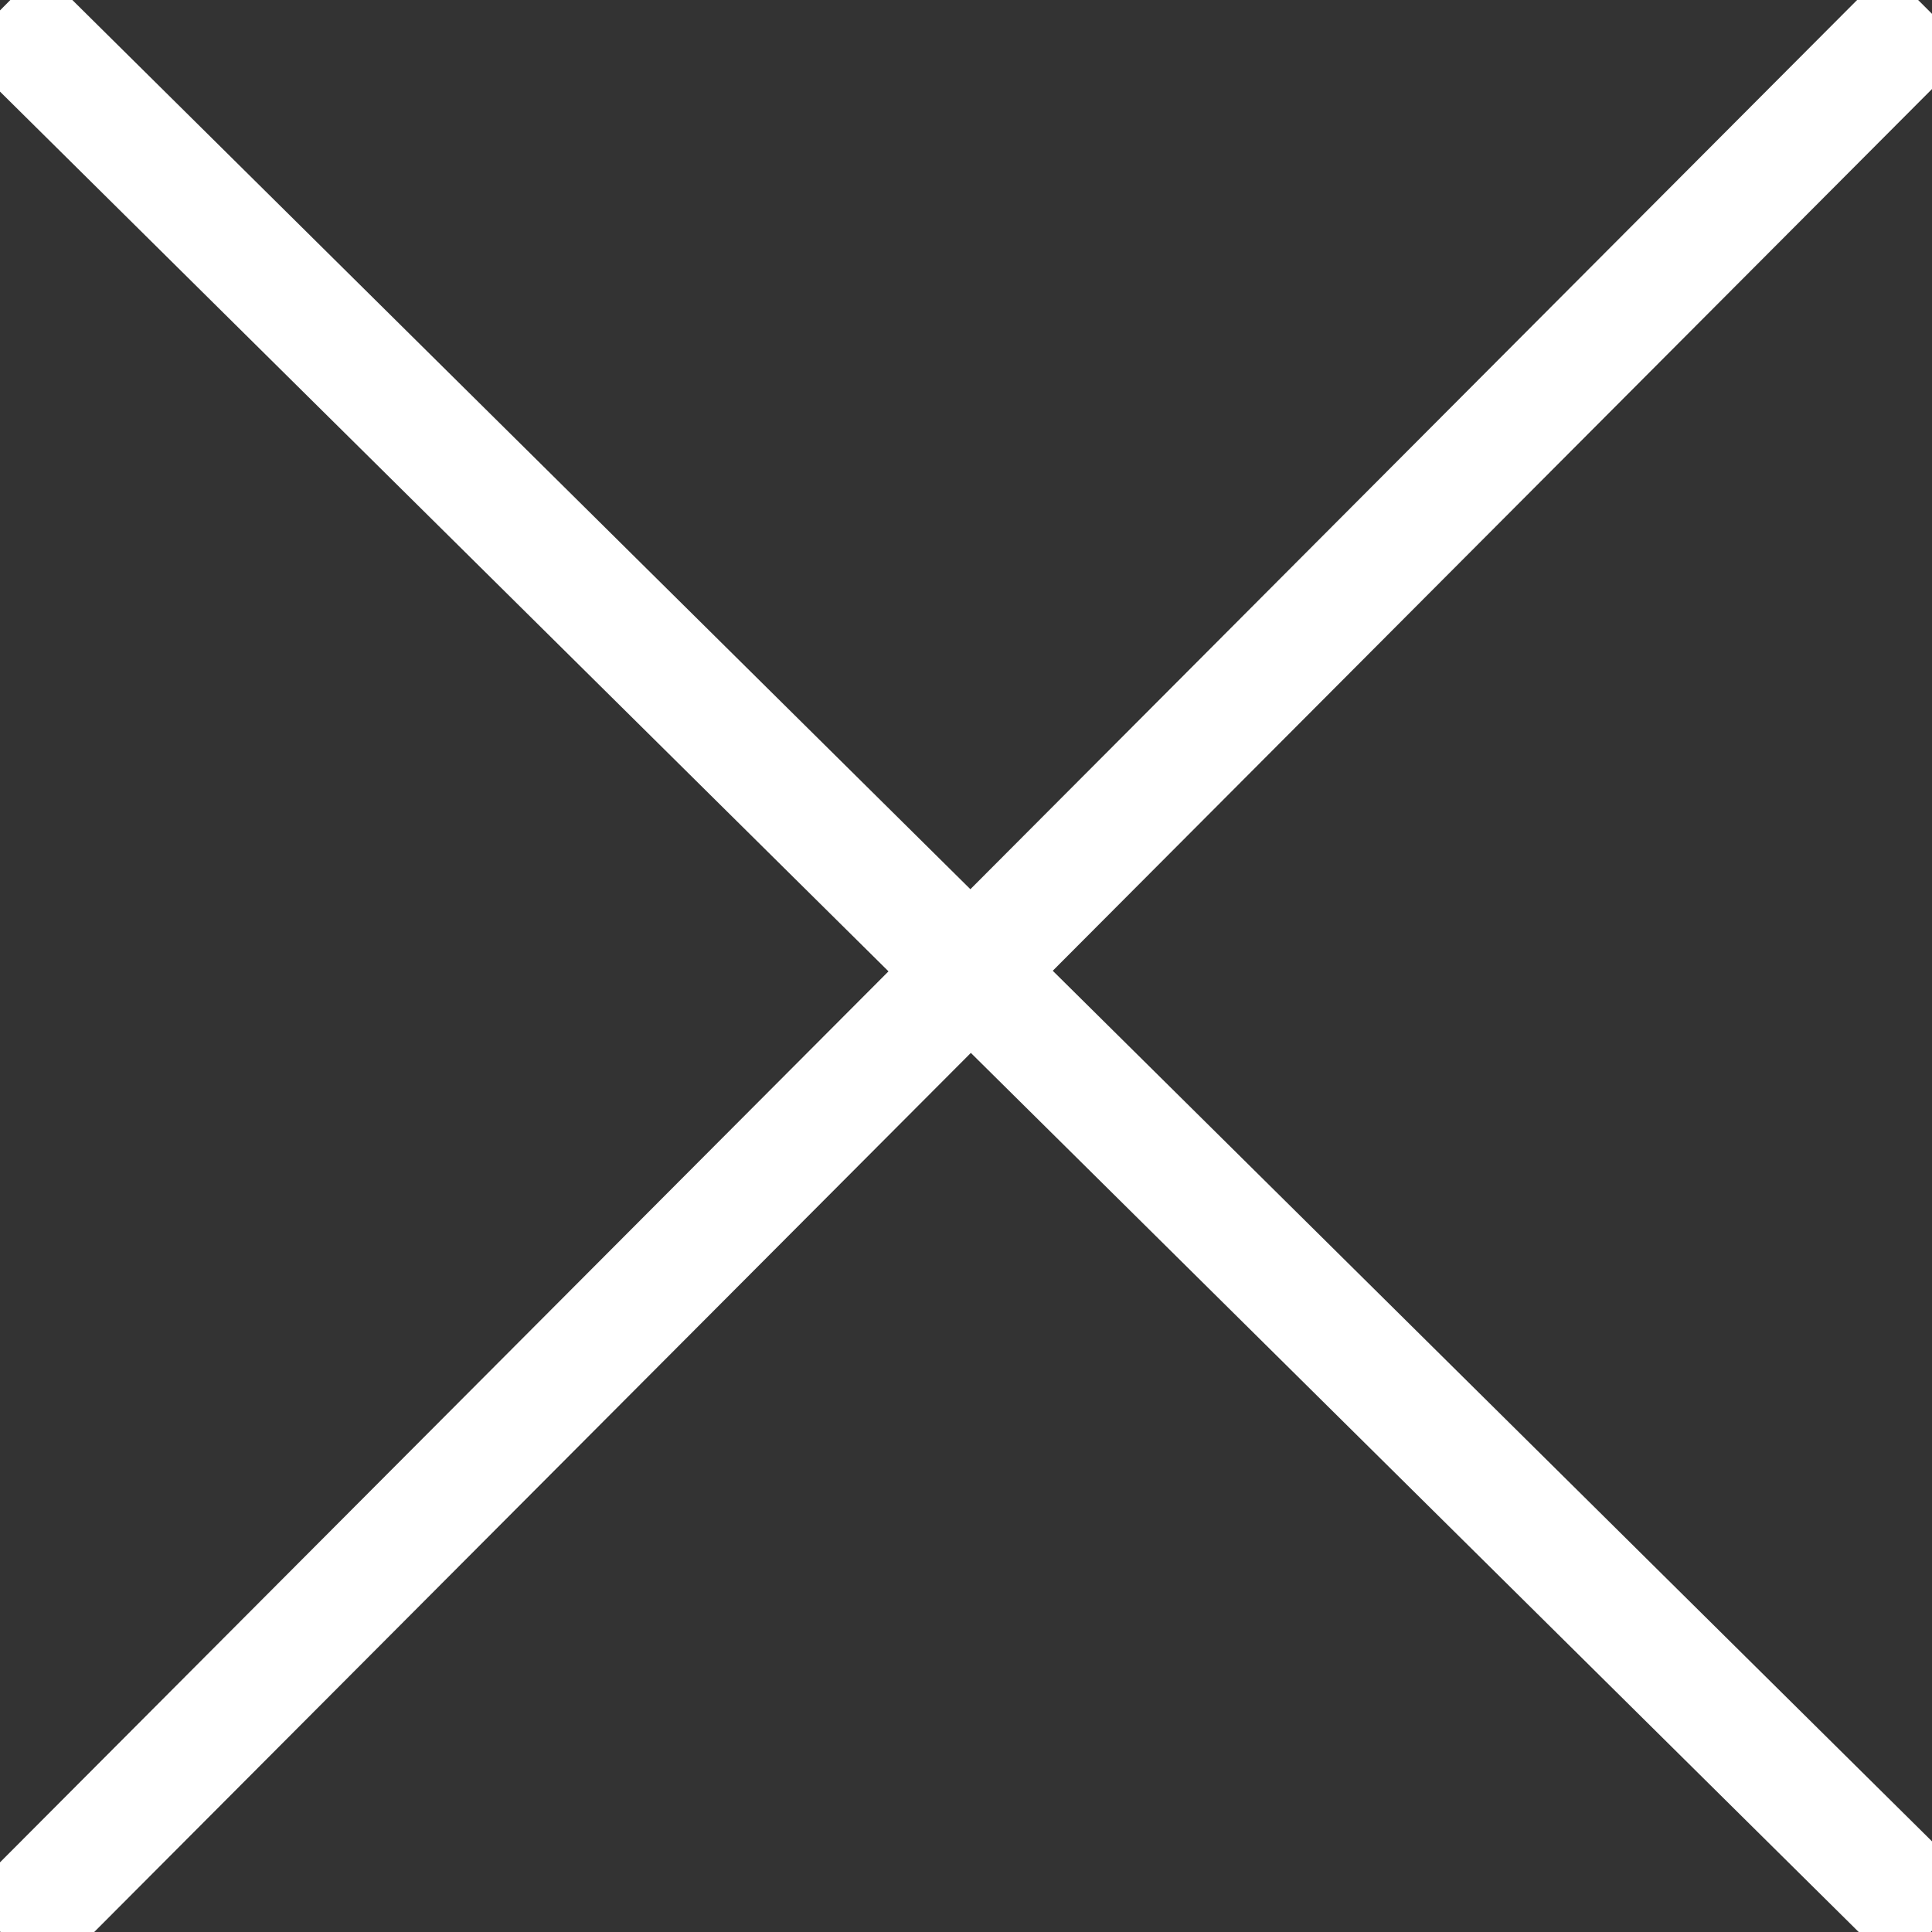
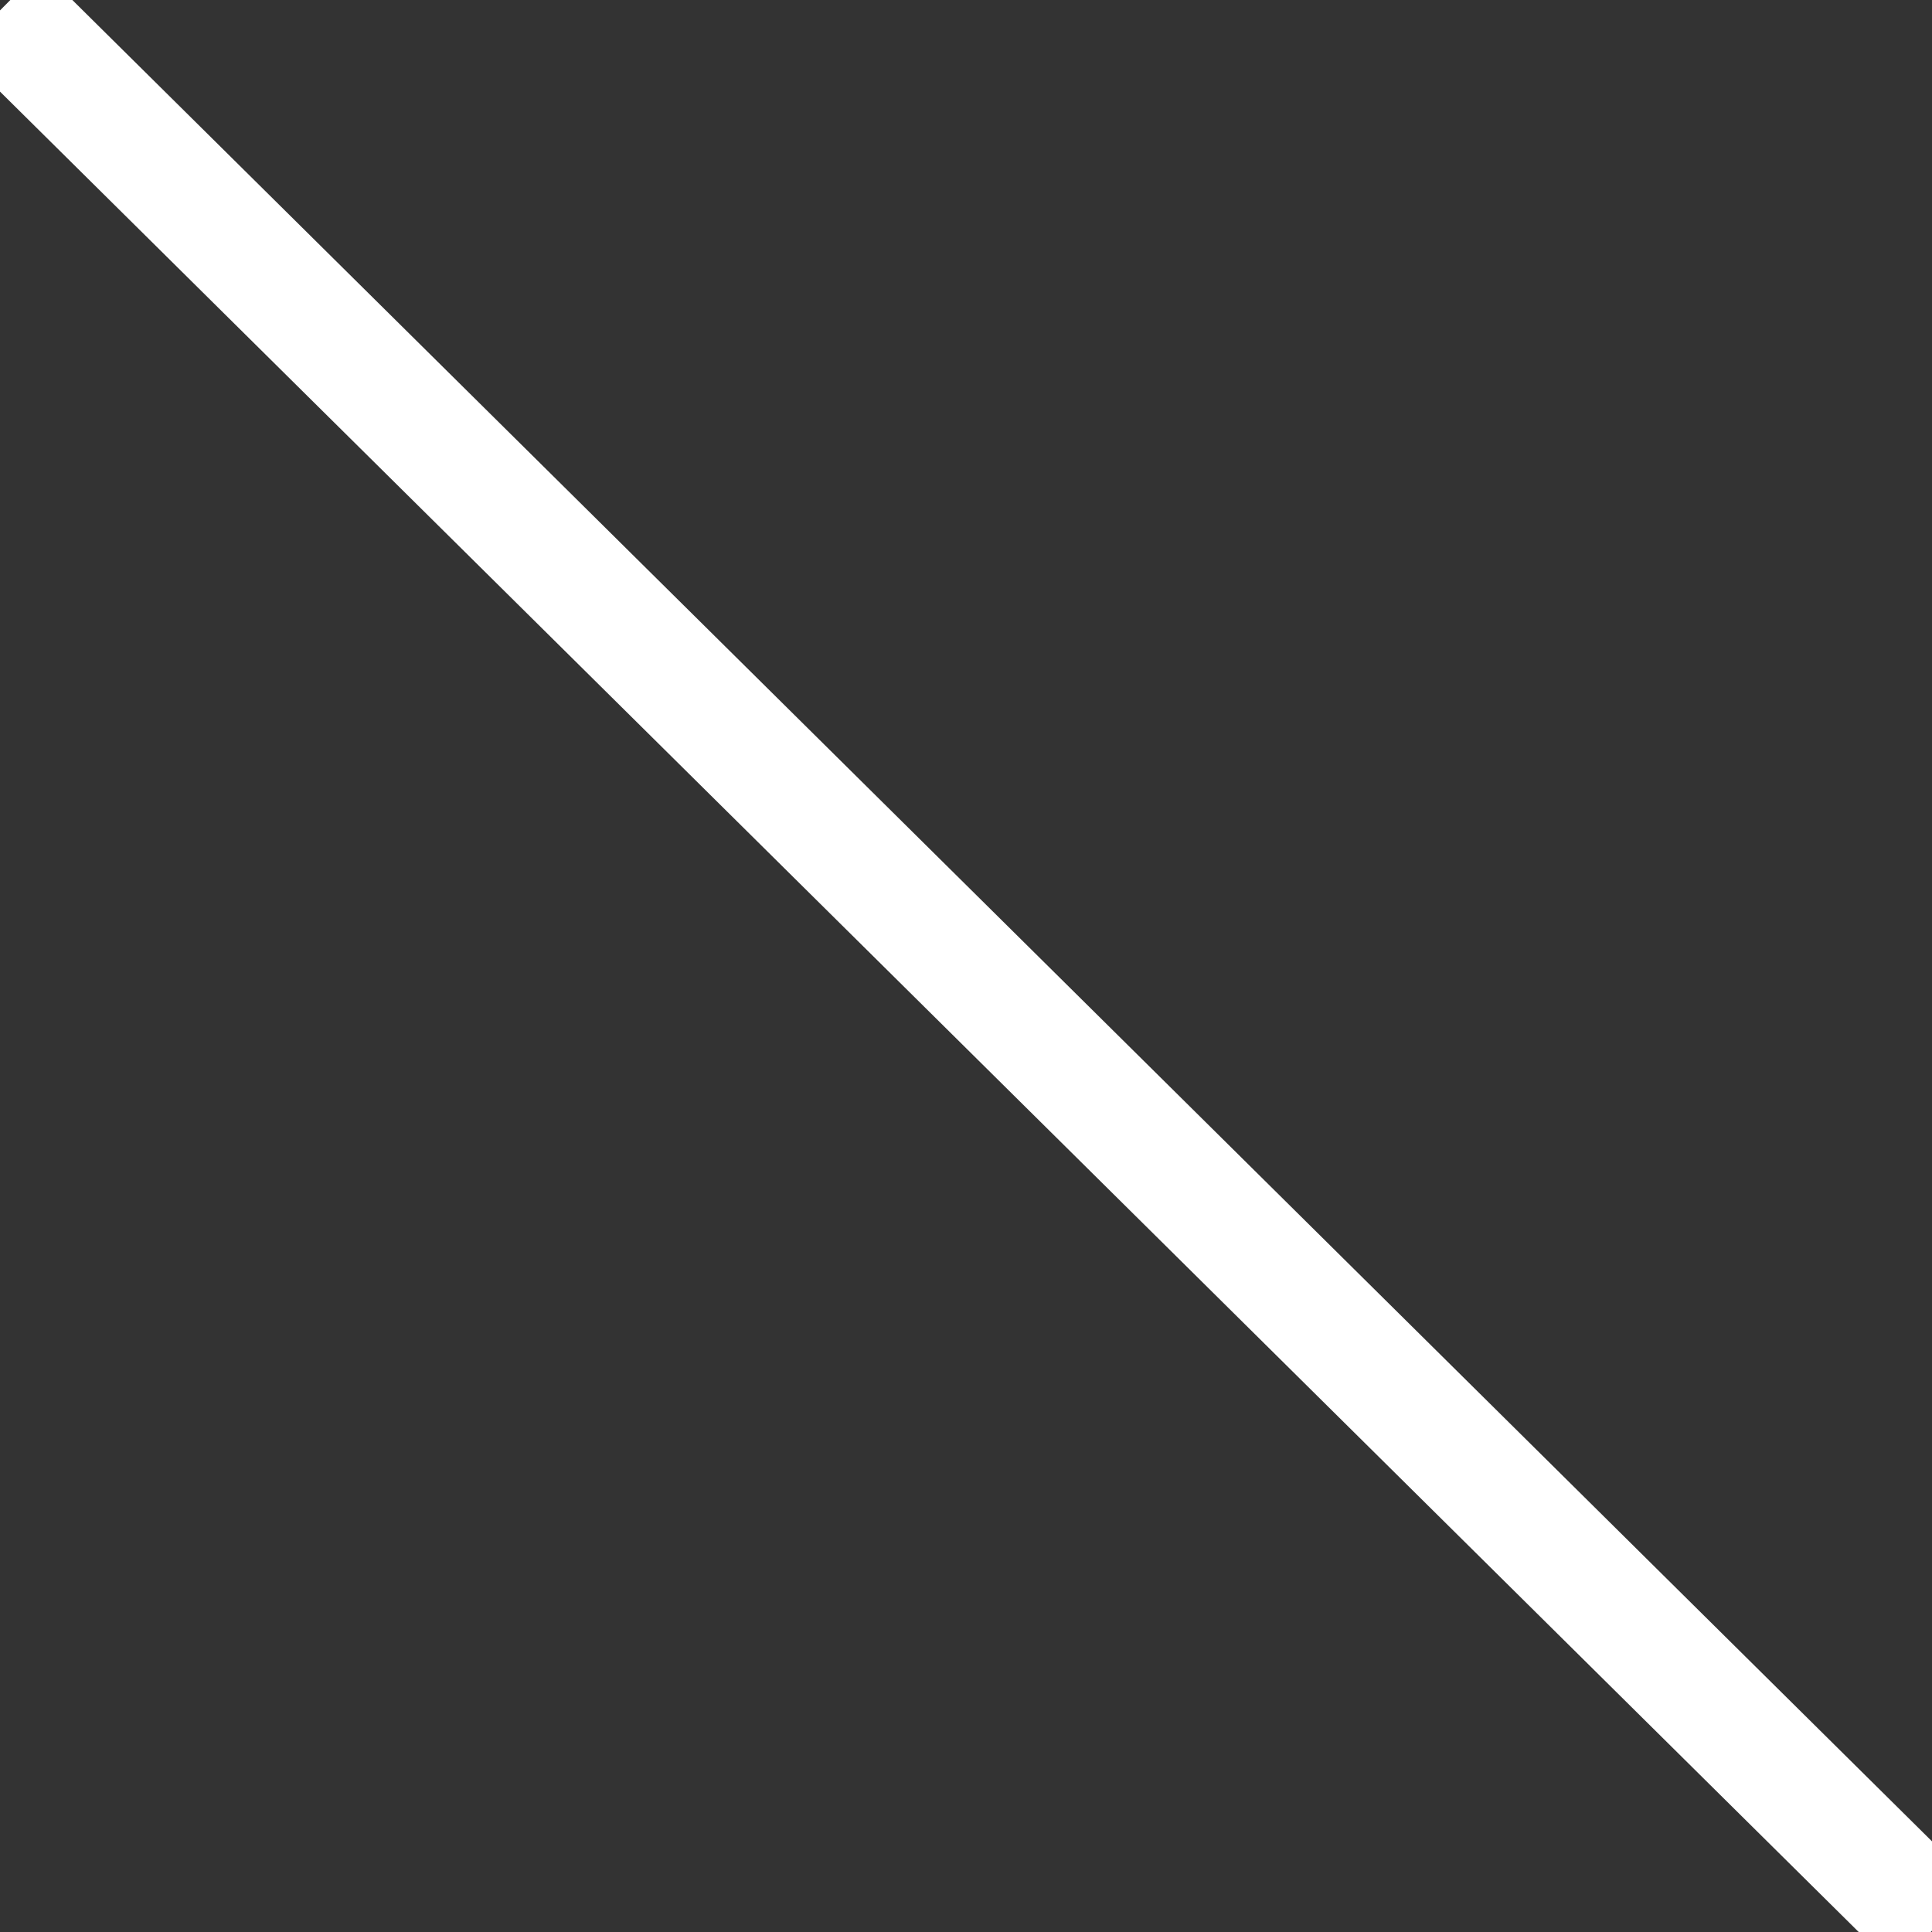
<svg xmlns="http://www.w3.org/2000/svg" version="1.1" id="Capa_1" x="0px" y="0px" width="25px" height="25px" viewBox="0 0 25 25" enable-background="new 0 0 25 25" xml:space="preserve">
  <rect x="0" y="0" width="25" height="25" fill="#333333" stroke="none" />
  <rect x="-5.091" y="11.772" transform="matrix(0.711 0.704 -0.704 0.711 12.438 -5.187)" fill="#FFFFFF" width="35.228" height="1.5" />
-   <rect x="-5.091" y="11.85" transform="matrix(0.706 -0.708 0.708 0.706 -5.242 12.576)" fill="#FFFFFF" width="35.228" height="1.5" />
</svg>